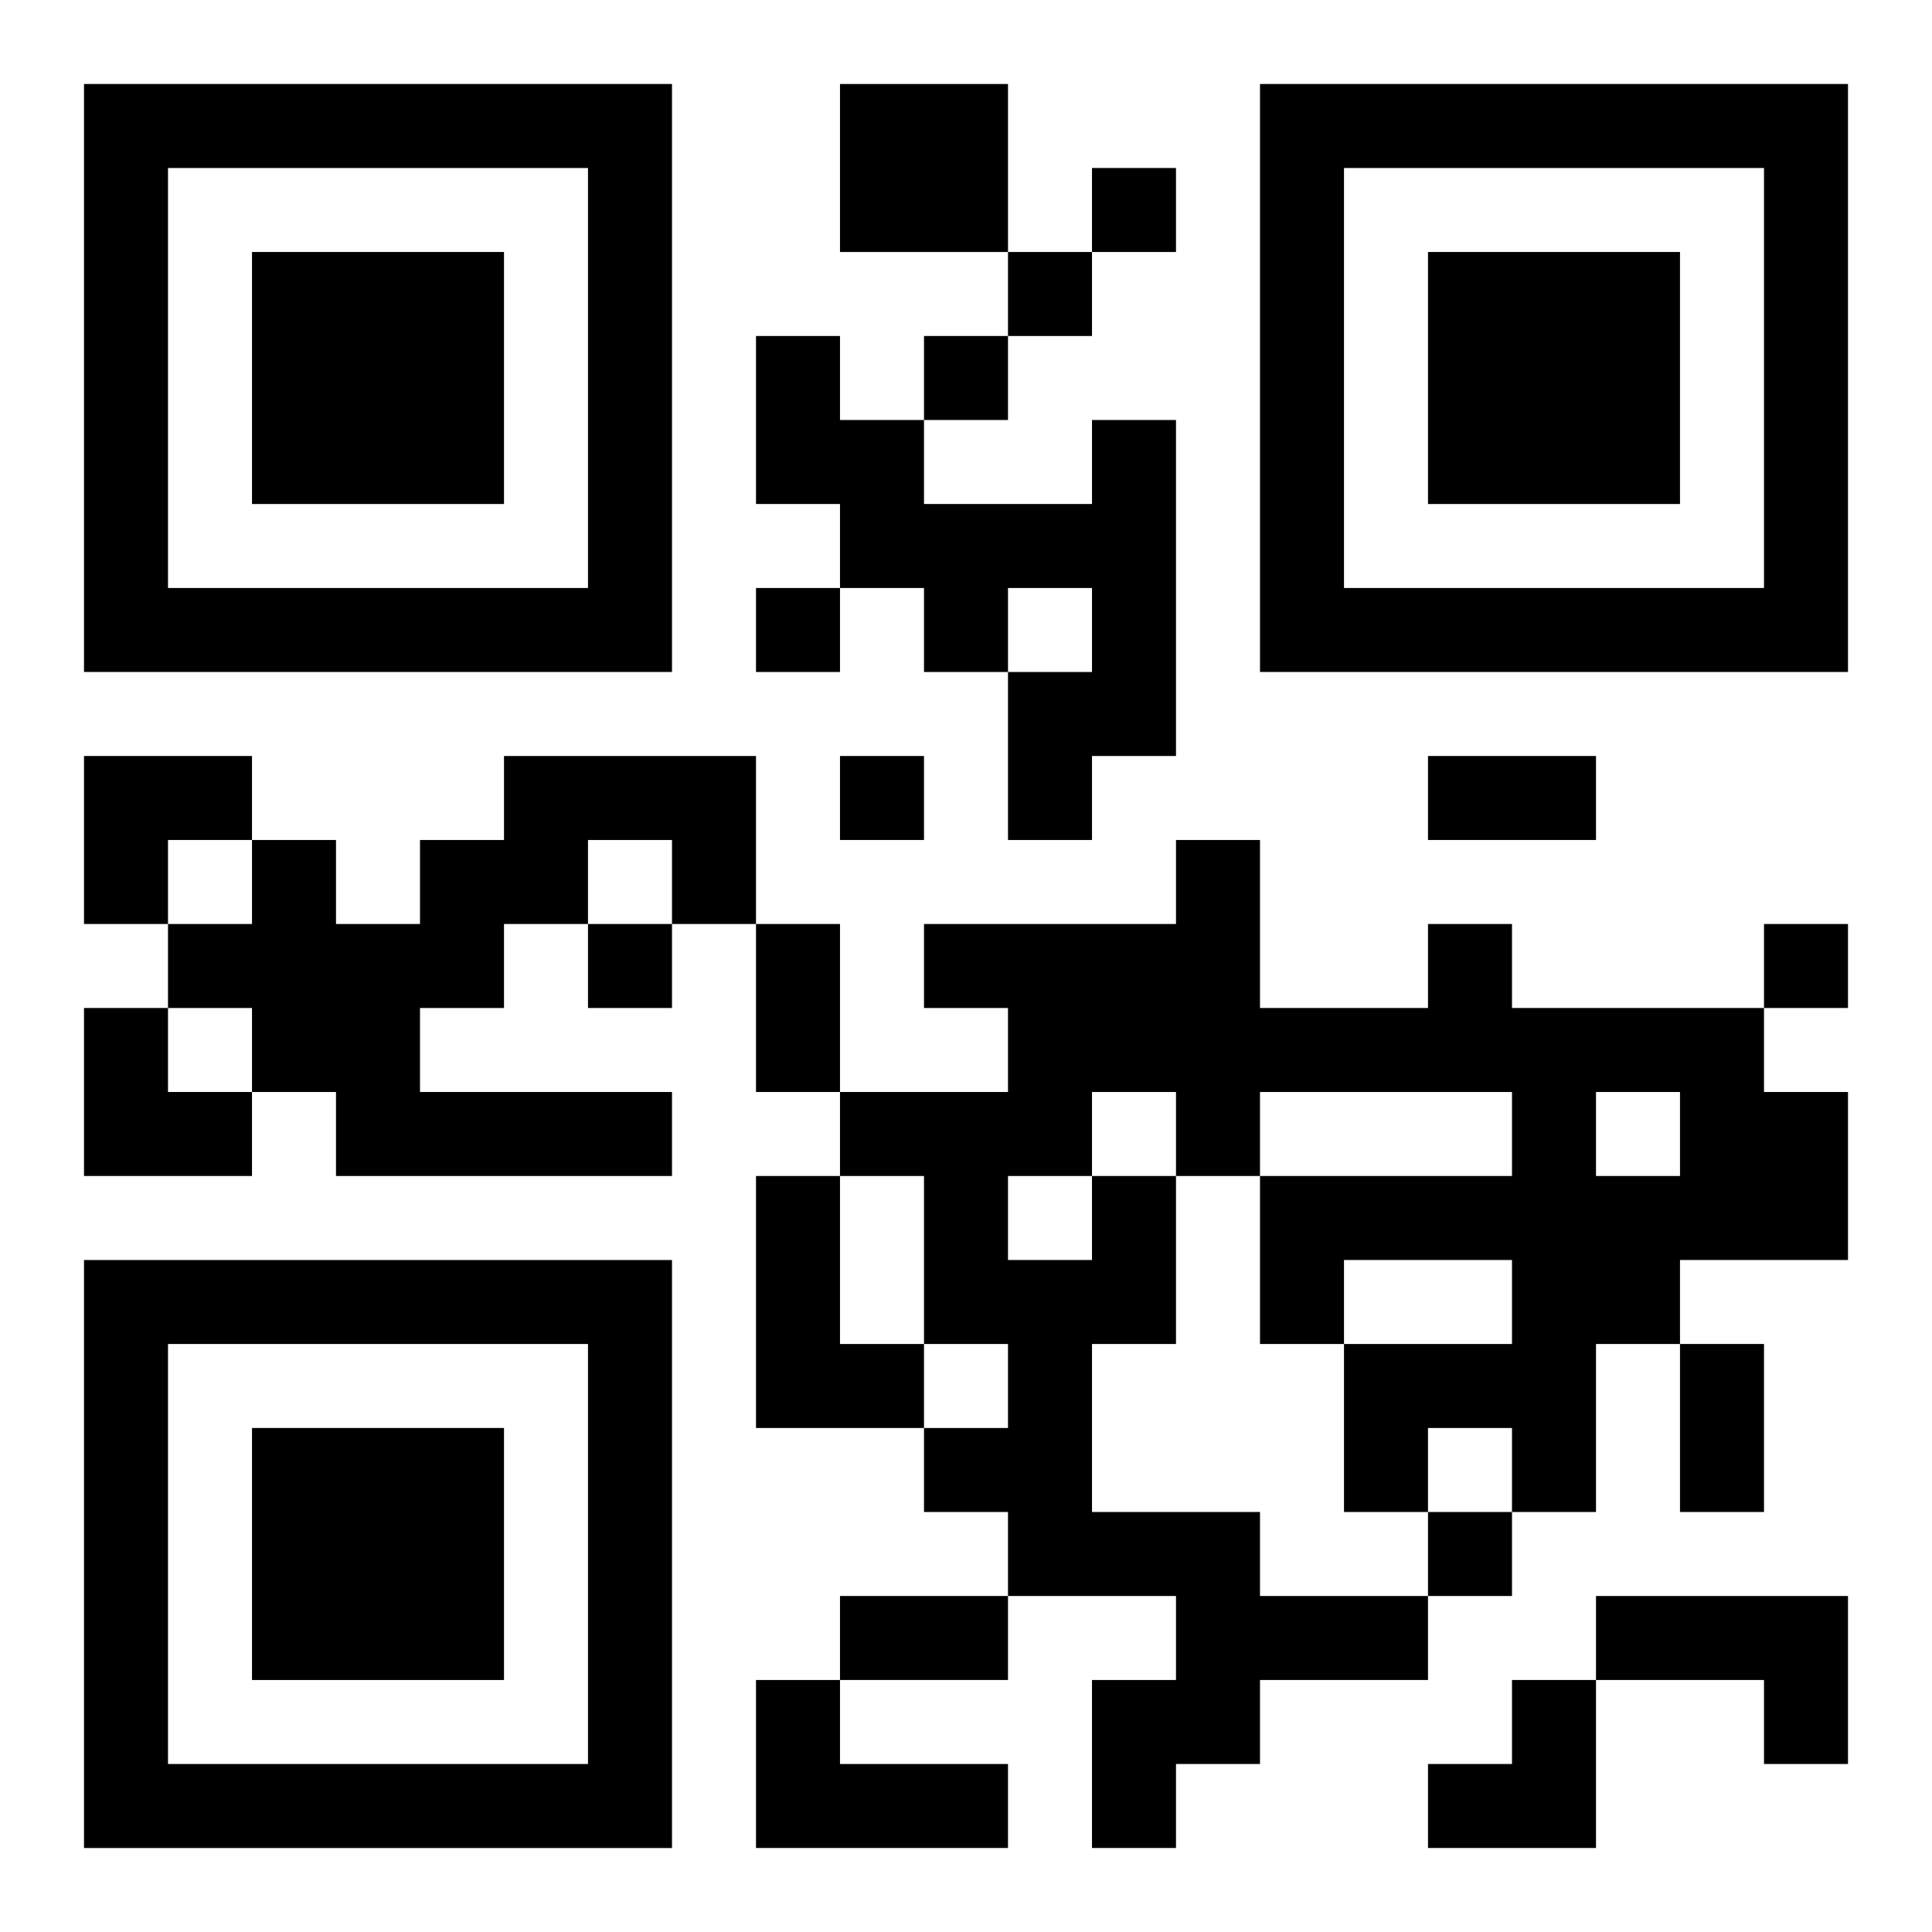
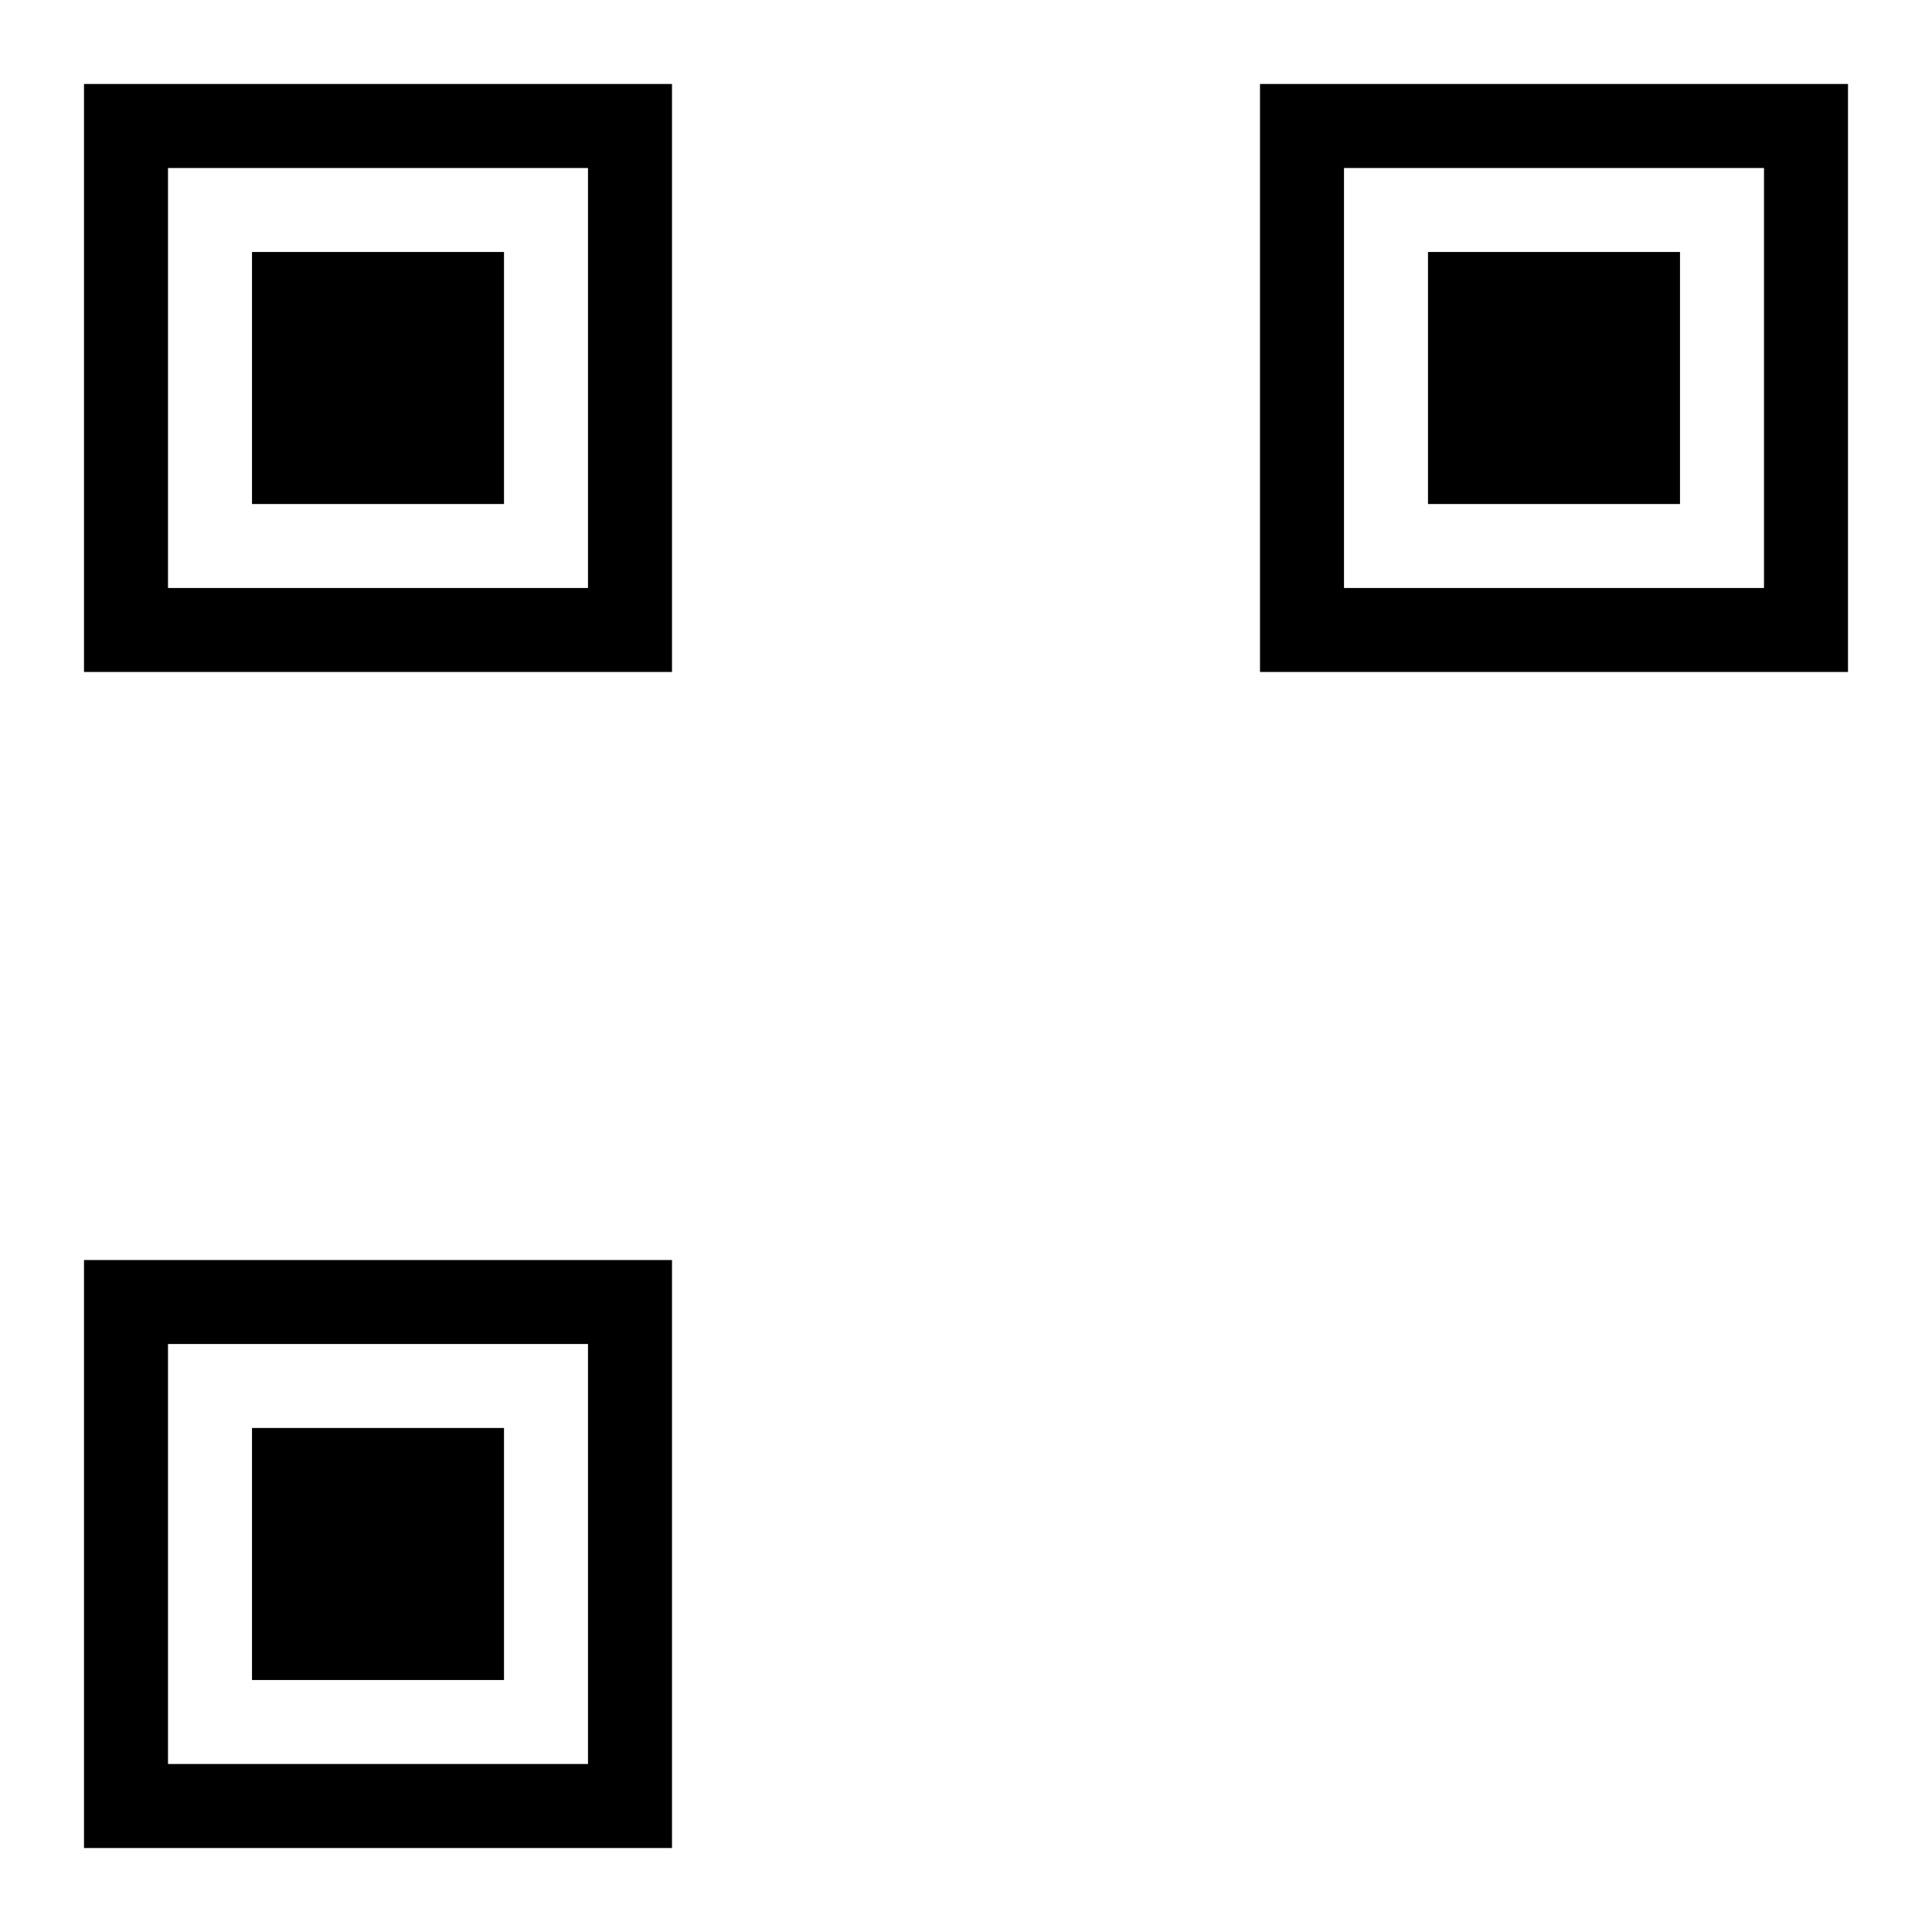
<svg xmlns="http://www.w3.org/2000/svg" xmlns:xlink="http://www.w3.org/1999/xlink" width="250" height="250" baseProfile="full" version="1.1" viewBox="-1 -1 23 23">
  <symbol id="a">
    <path d="m0 7v7h7v-7h-7zm1 1h5v5h-5v-5zm1 1v3h3v-3h-3z" />
  </symbol>
  <use y="-7" xlink:href="#a" />
  <use y="7" xlink:href="#a" />
  <use x="14" y="-7" xlink:href="#a" />
-   <path d="m9 0h2v2h-2v-2m3 4h1v4h-1v1h-1v-2h1v-1h-1v1h-1v-1h-1v-1h-1v-2h1v1h1v1h2v-1m-7 4h3v2h-1v-1h-1v1h-1v1h-1v1h3v1h-4v-1h-1v-1h-1v-1h1v-1h1v1h1v-1h1v-1m3 5h1v2h1v1h-2v-3m4 0h1v2h-1v2h2v1h2v1h-2v1h-1v1h-1v-2h1v-1h-2v-1h-1v-1h1v-1h-1v-2h-1v-1h2v-1h-1v-1h3v-1h1v2h2v-1h1v1h3v1h1v2h-2v1h-1v2h-1v-1h-1v1h-1v-2h2v-1h-2v1h-1v-2h3v-1h-3v1h-1v-1h-1v1m6-1v1h1v-1h-1m-7 1v1h1v-1h-1m7 5h3v2h-1v-1h-2v-1m-10 1h1v1h2v1h-3v-2m4-18v1h1v-1h-1m-1 1v1h1v-1h-1m-1 1v1h1v-1h-1m-2 3v1h1v-1h-1m1 2v1h1v-1h-1m-3 2v1h1v-1h-1m14 0v1h1v-1h-1m-4 7v1h1v-1h-1m0-9h2v1h-2v-1m-8 2h1v2h-1v-2m11 5h1v2h-1v-2m-10 3h2v1h-2v-1m-9-10h2v1h-1v1h-1zm0 3h1v1h1v1h-2zm16 8m1 0h1v2h-2v-1h1z" />
</svg>